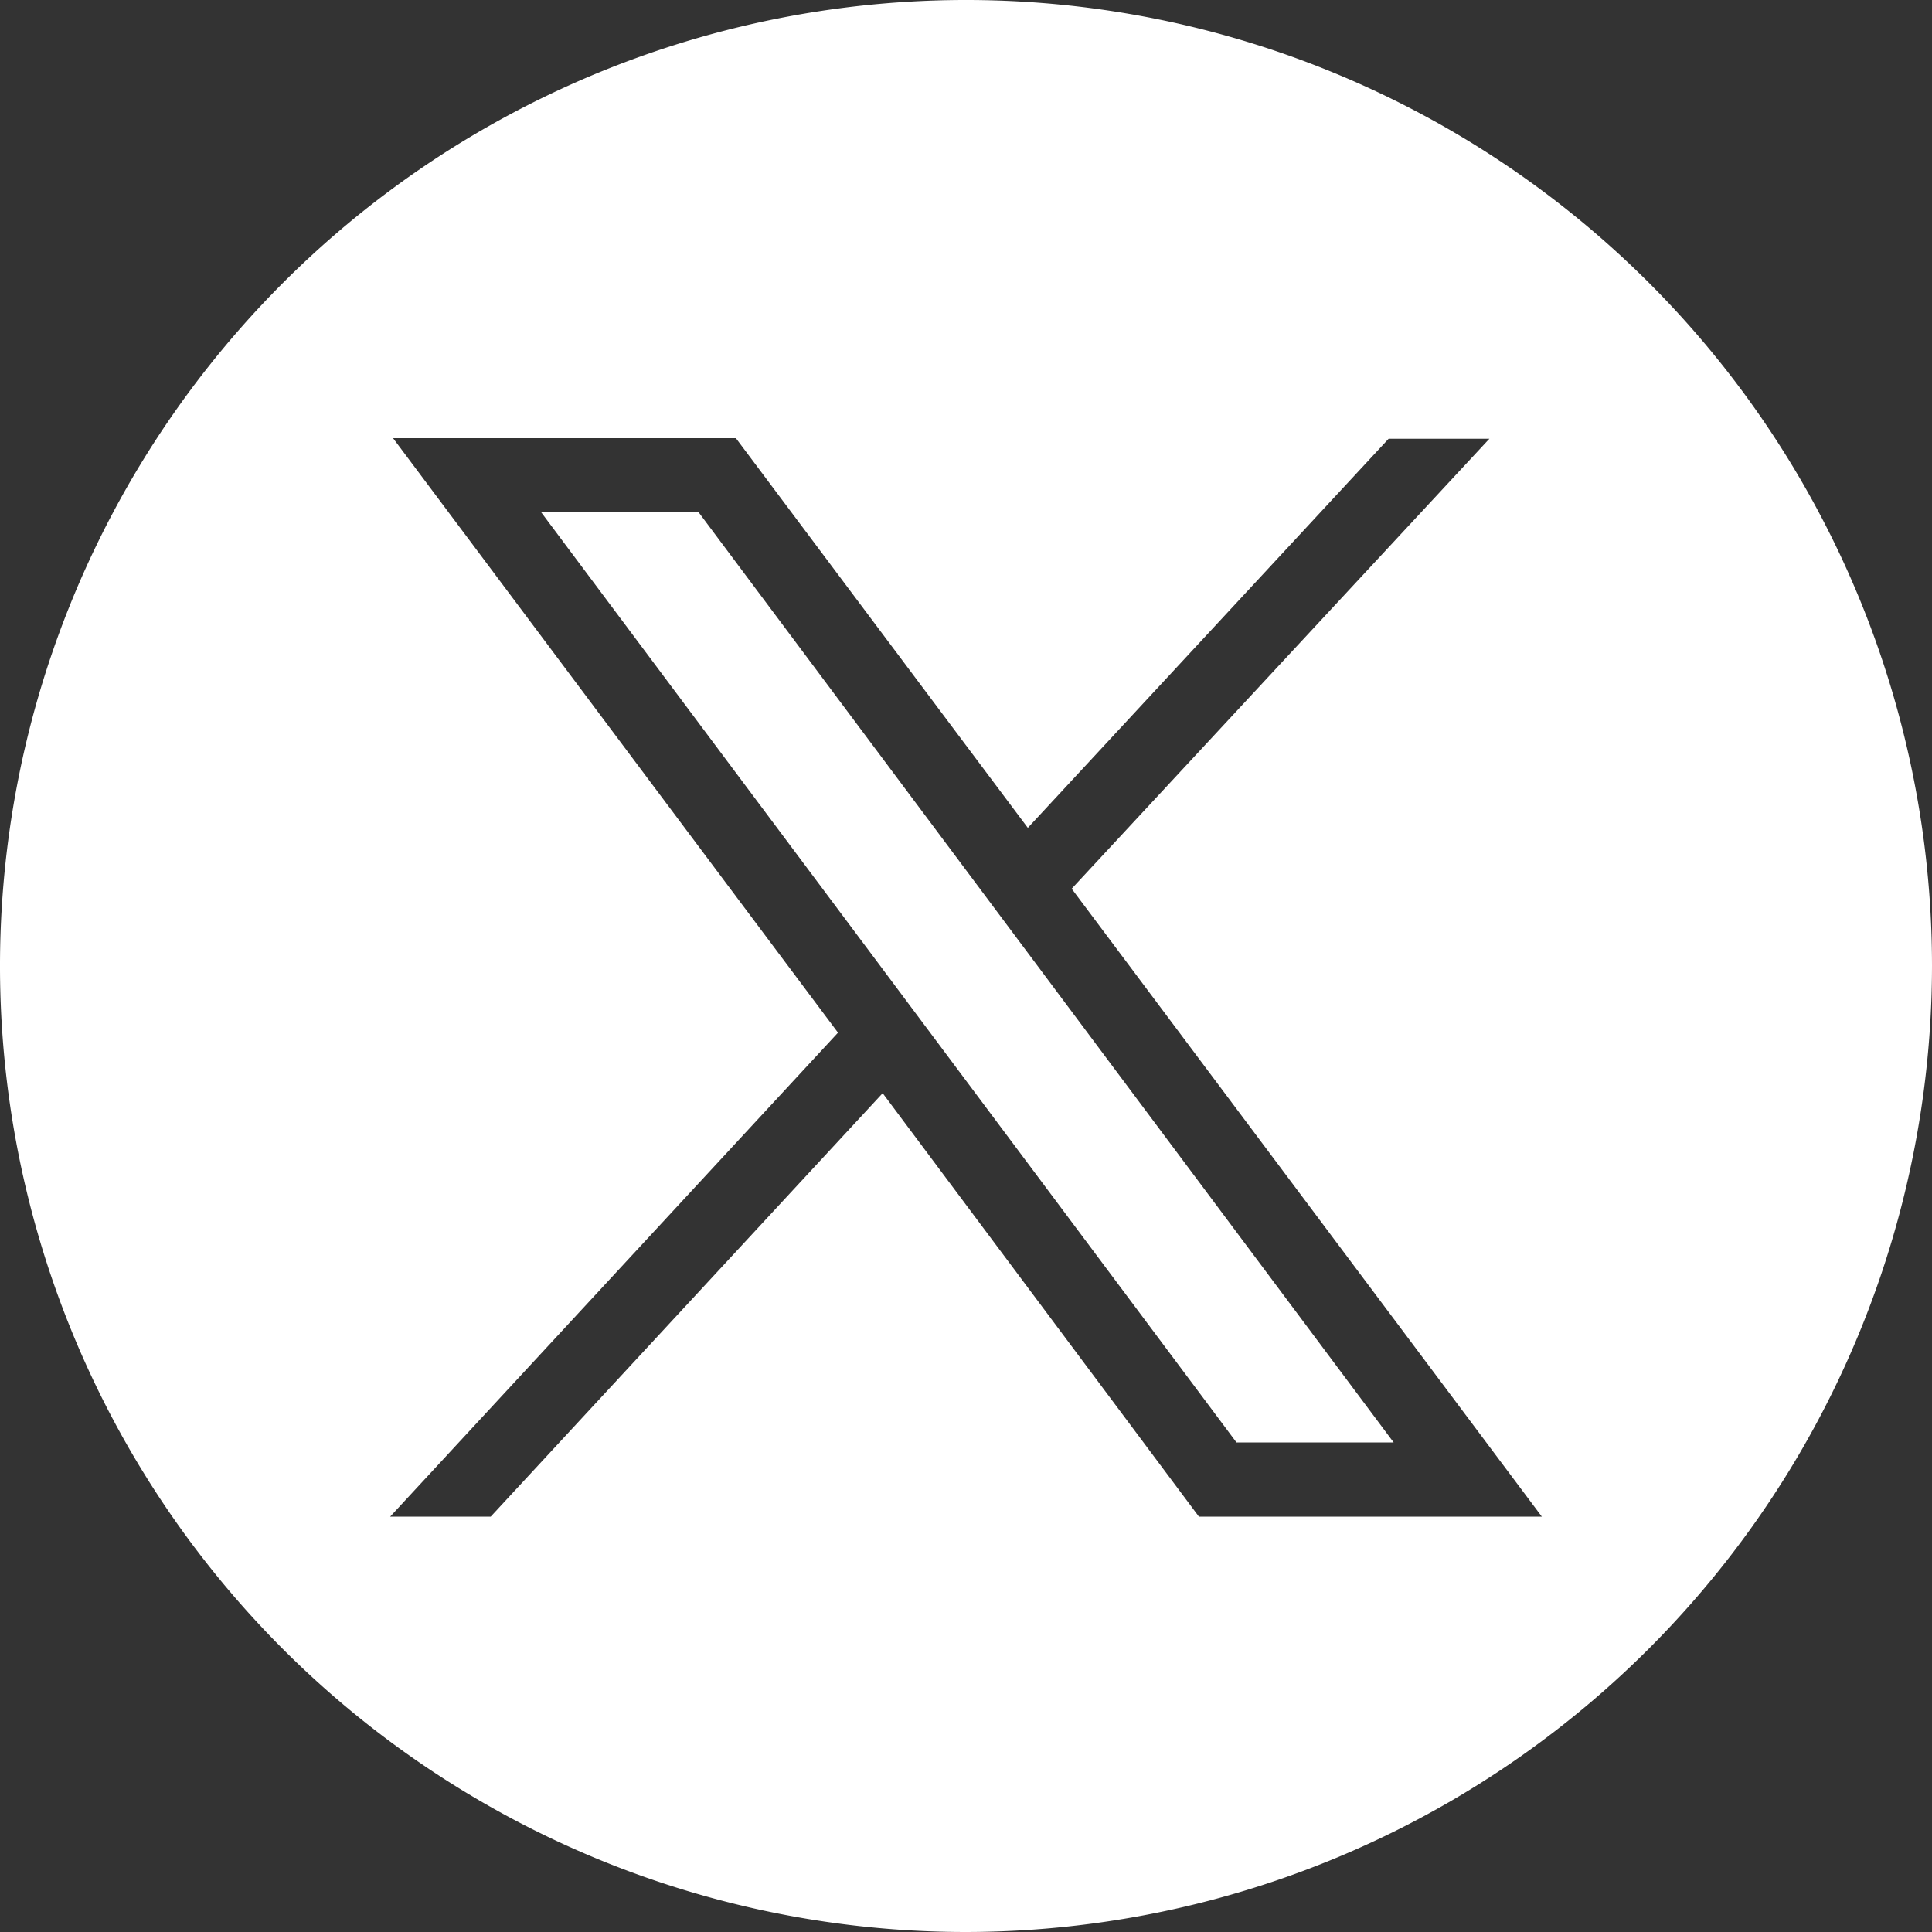
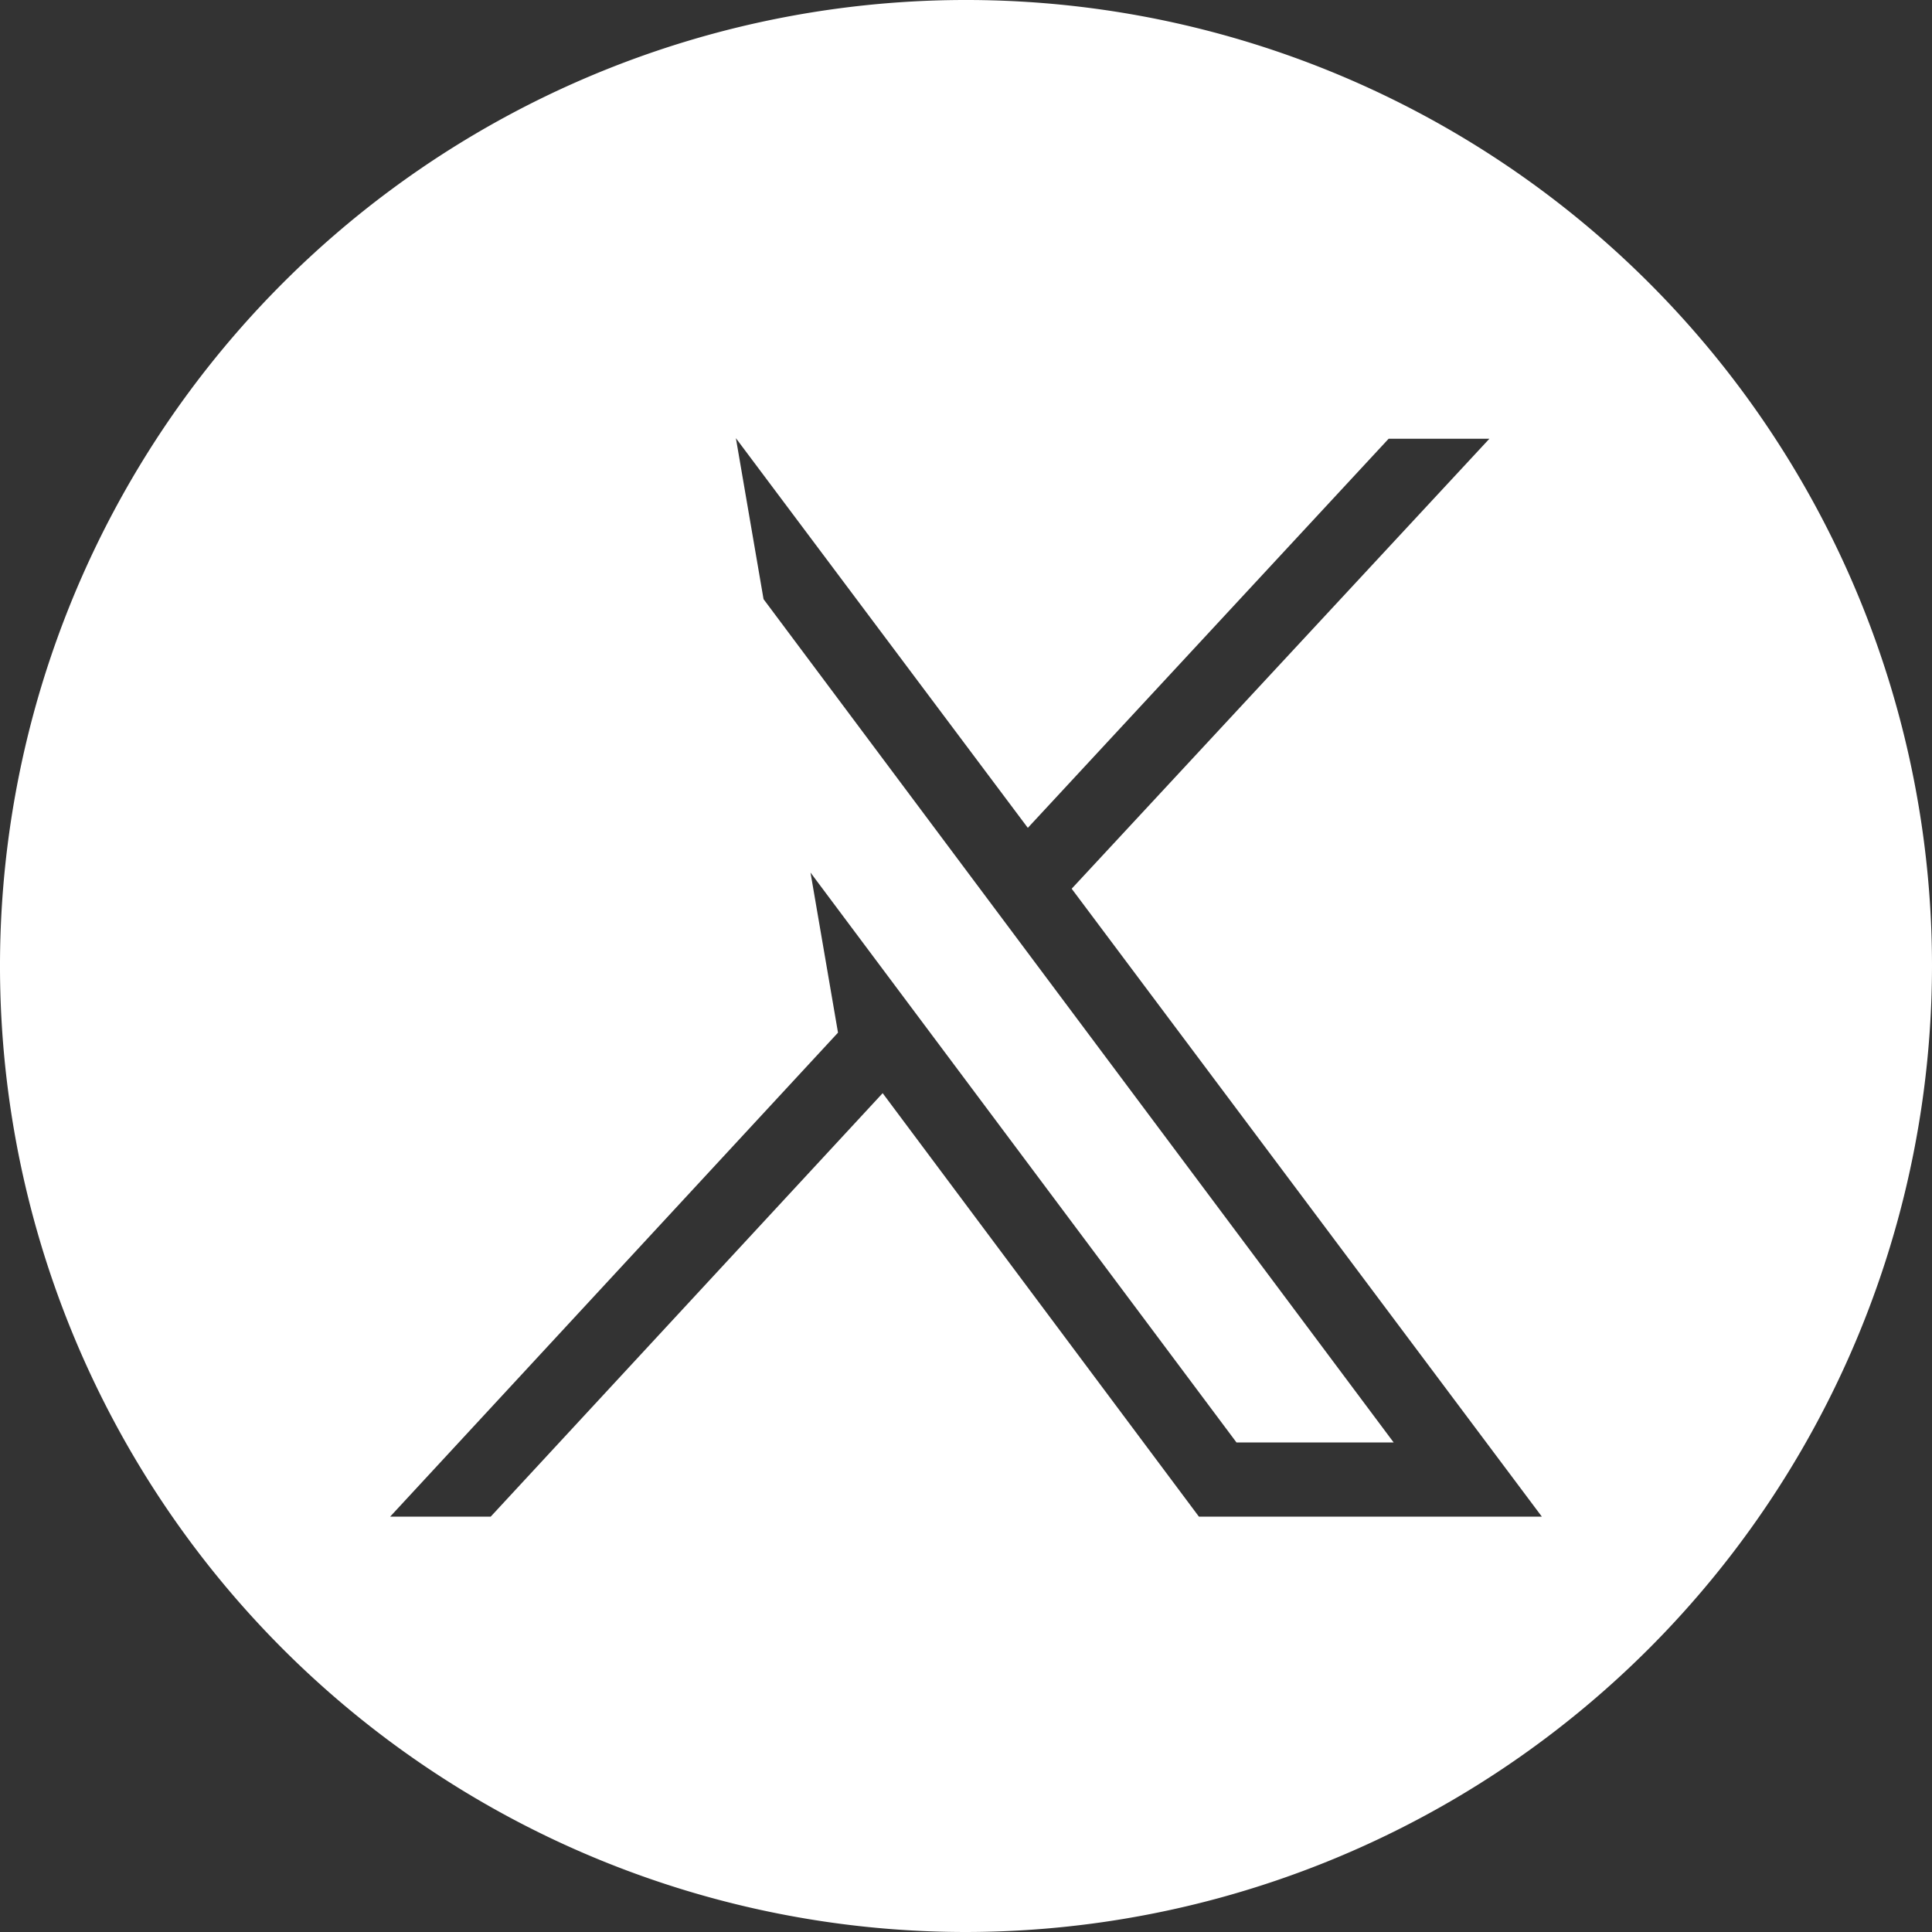
<svg xmlns="http://www.w3.org/2000/svg" width="20" height="20" viewBox="0 0 20 20">
  <rect x="0" y="0" width="20" height="20" fill="#333333" stroke="none" />
-   <path id="Subtraction_1" data-name="Subtraction 1" d="M10,20A10,10,0,1,1,20,10,10.011,10.011,0,0,1,10,20Zm-.863-8.684h0L12.411,15.7h3.55l-4.867-6.5,4.324-4.658H14.375L10.64,8.57,7.618,4.536H4.069L8.675,10.69,4.039,15.7H5.08l4.055-4.381Zm5.29,3.616H12.8L5.6,5.3h1.63l7.194,9.628Z" fill="#fff" />
+   <path id="Subtraction_1" data-name="Subtraction 1" d="M10,20A10,10,0,1,1,20,10,10.011,10.011,0,0,1,10,20Zm-.863-8.684h0L12.411,15.7h3.55l-4.867-6.5,4.324-4.658H14.375L10.64,8.57,7.618,4.536L8.675,10.69,4.039,15.7H5.08l4.055-4.381Zm5.29,3.616H12.8L5.6,5.3h1.63l7.194,9.628Z" fill="#fff" />
</svg>